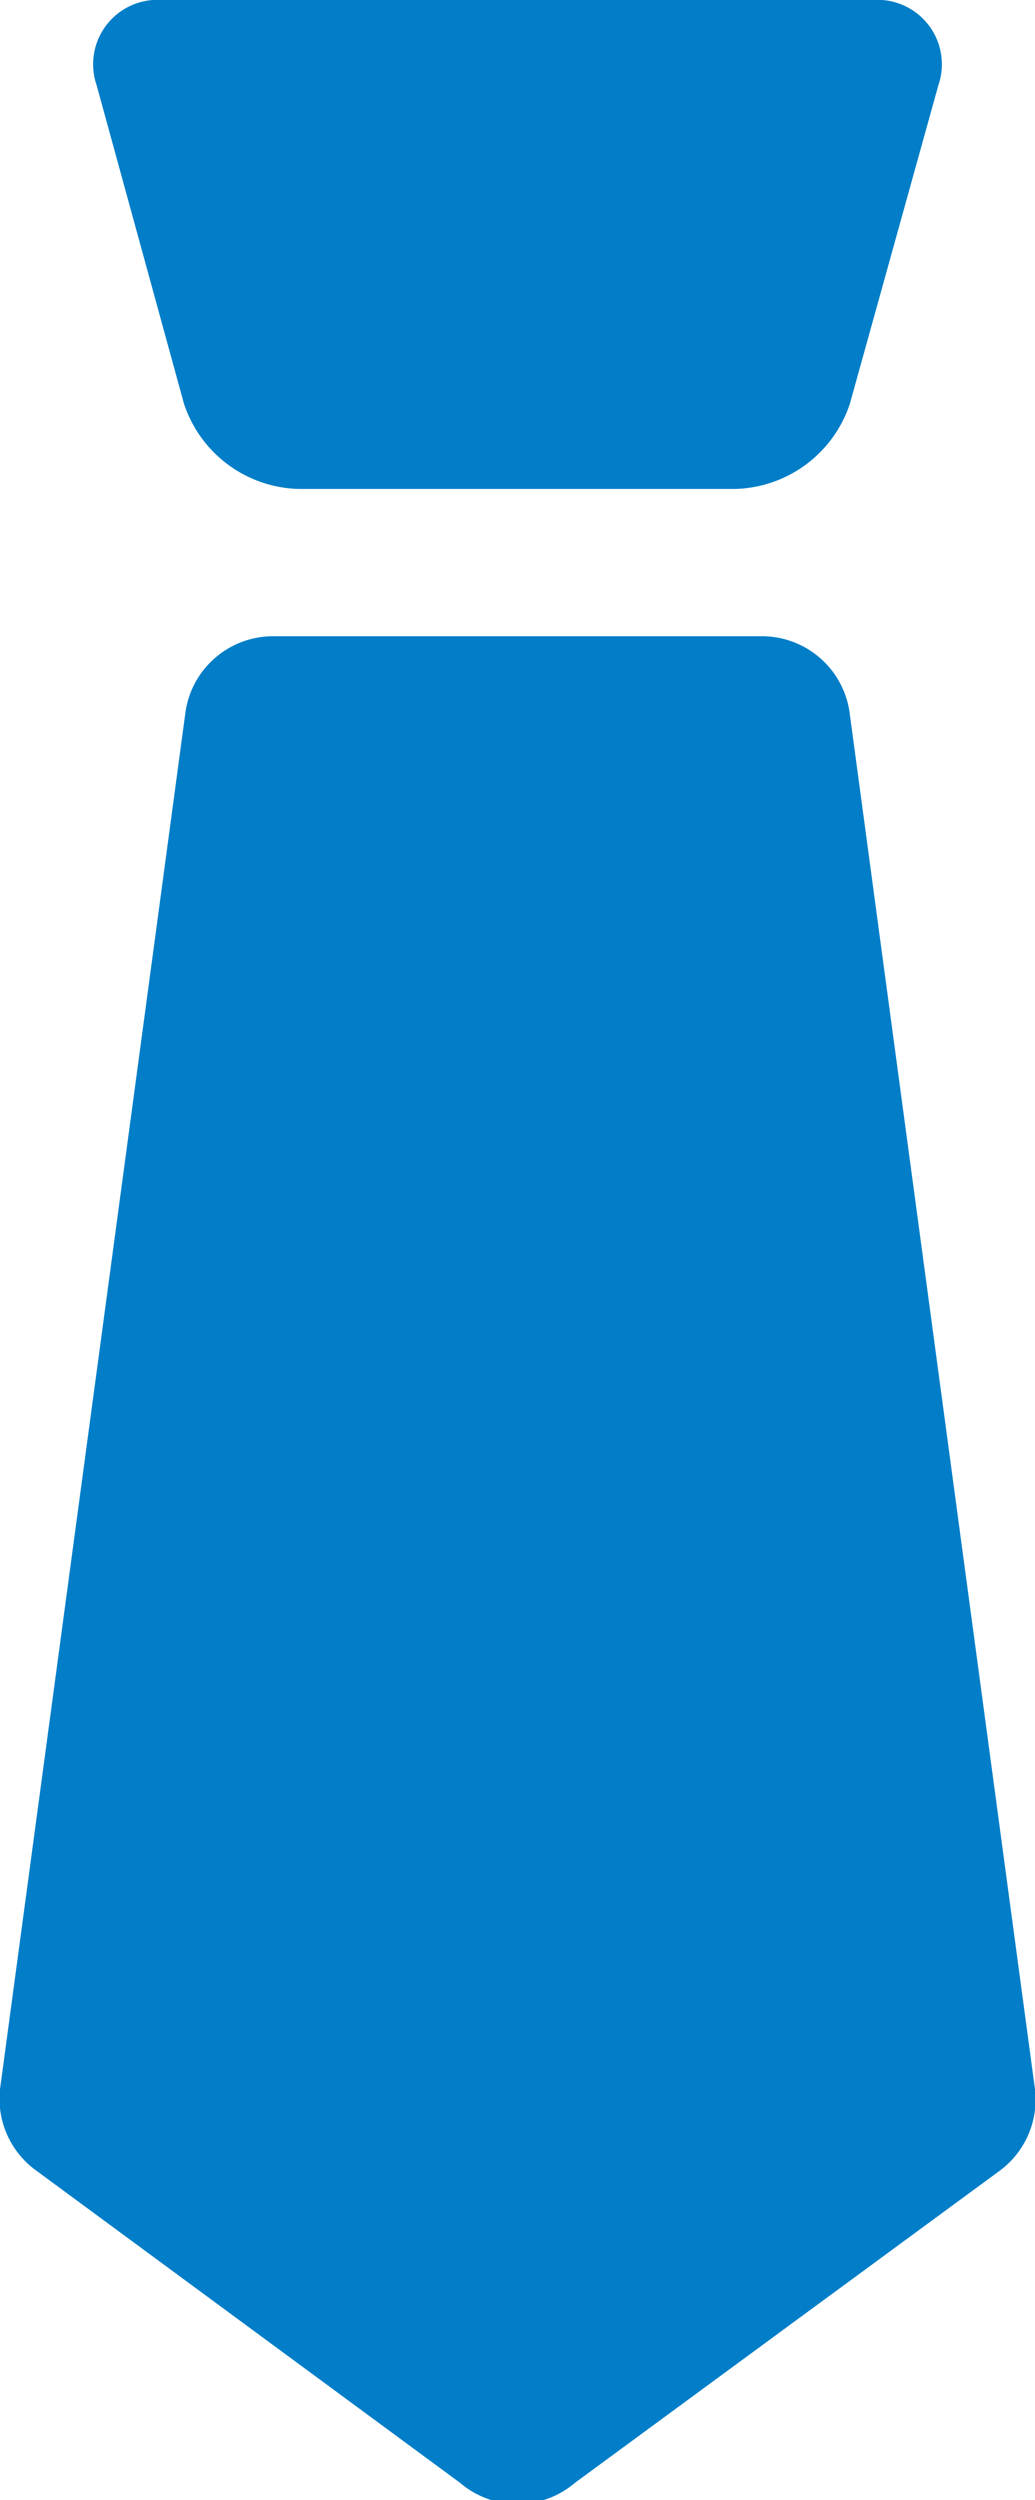
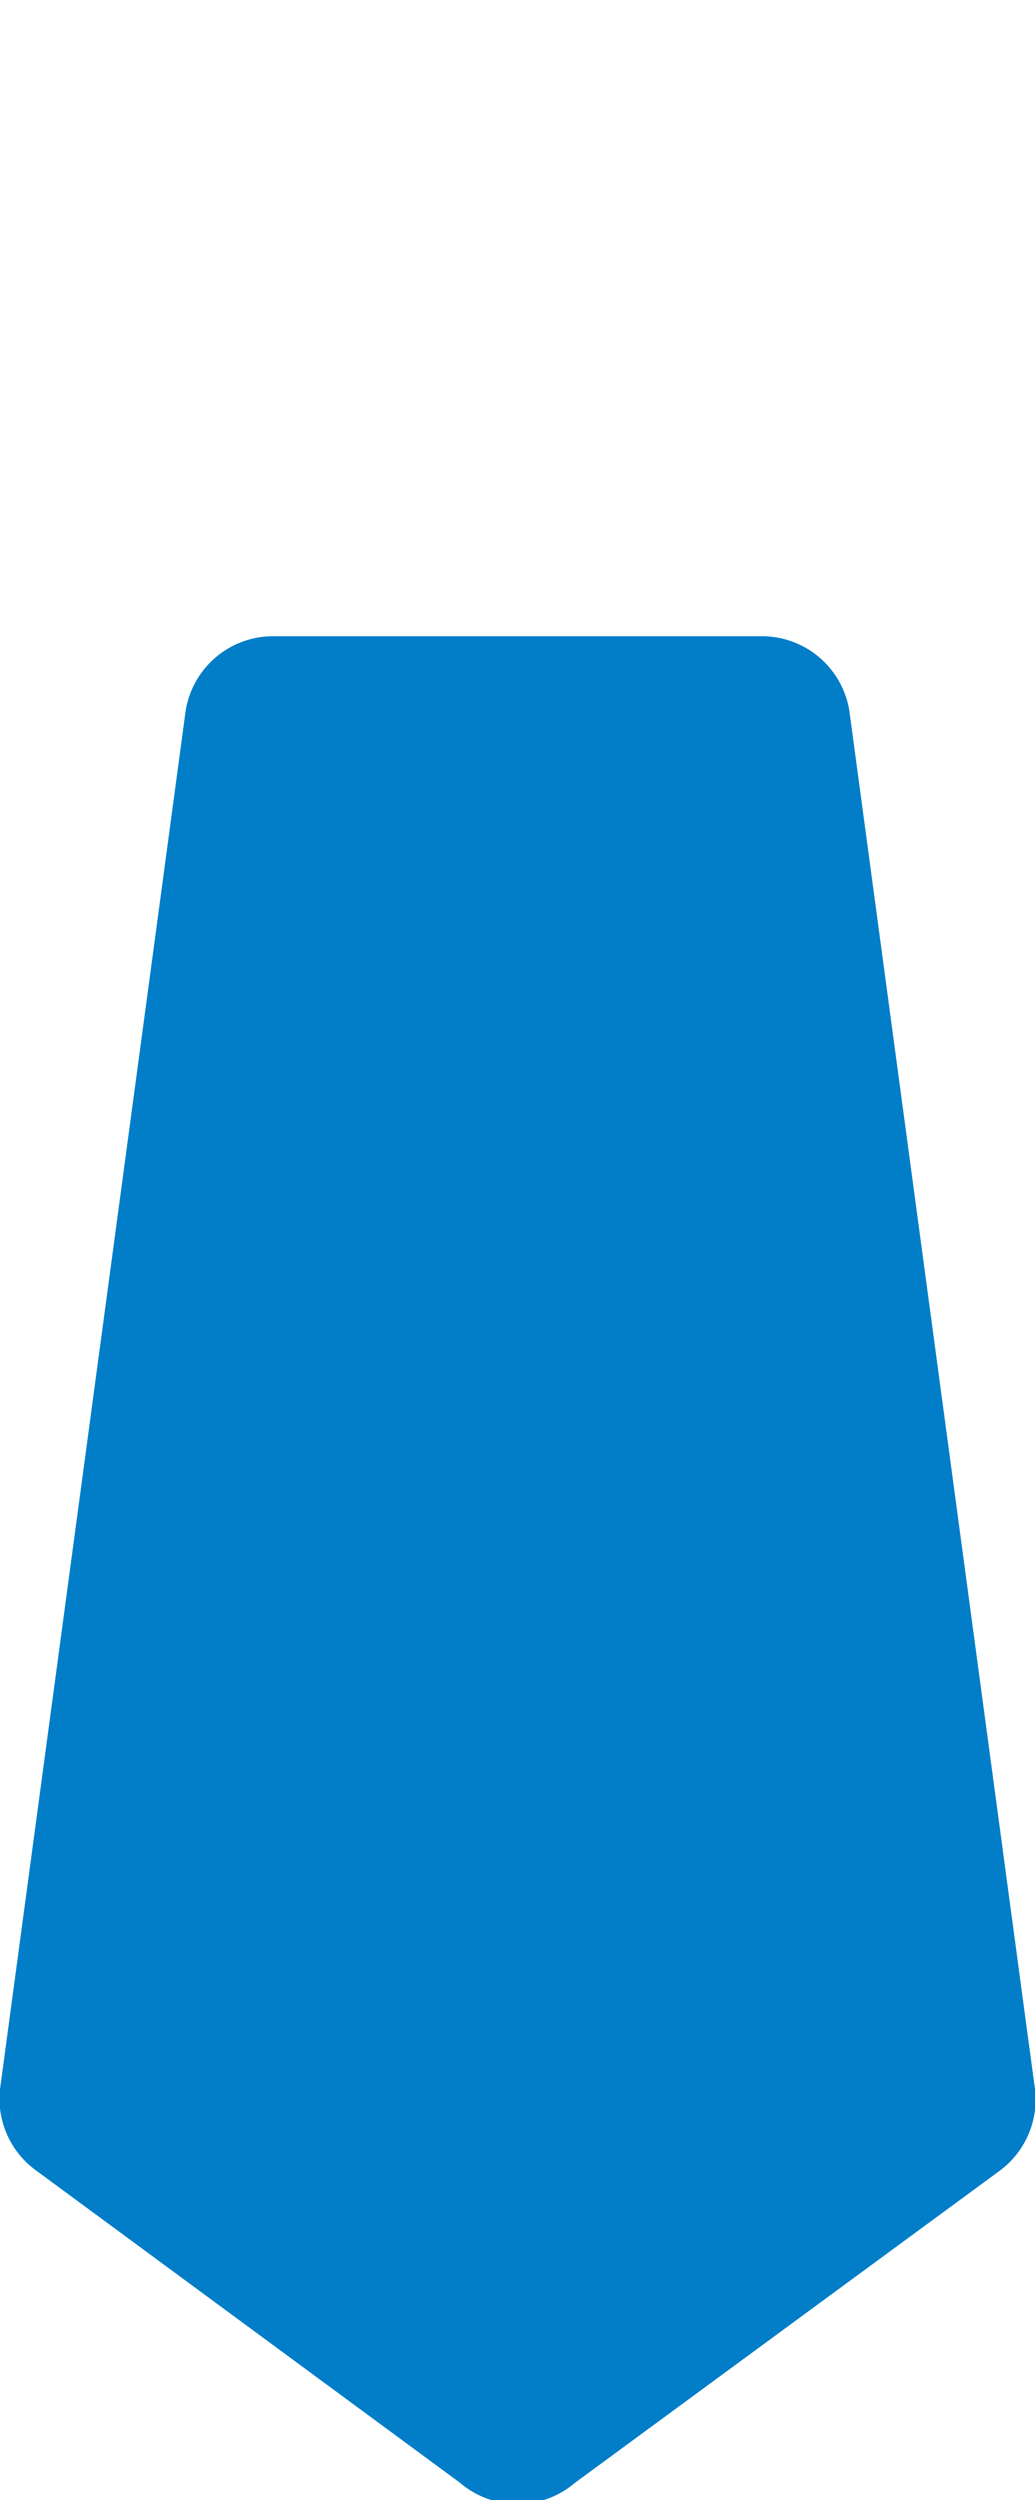
<svg xmlns="http://www.w3.org/2000/svg" viewBox="0 0 9 21.73">
  <defs>
    <style>.cls-1{fill:#027ec8;}</style>
  </defs>
  <title>アセット 2</title>
  <g id="レイヤー_2" data-name="レイヤー 2">
    <g id="レイヤー_1-2" data-name="レイヤー 1">
-       <path class="cls-1" d="M7.39,3.51a1.08,1.08,0,0,1-1,.74H2.6a1.08,1.08,0,0,1-1-.74L.84.74A.56.56,0,0,1,1.41,0H7.59a.56.56,0,0,1,.57.74Z" />
      <path class="cls-1" d="M4,21.58.32,18.87A.77.77,0,0,1,0,18.16L1.61,6.21a.77.77,0,0,1,.77-.68H6.62a.77.77,0,0,1,.77.68L9,18.16a.77.77,0,0,1-.31.71L5,21.58A.77.77,0,0,1,4,21.58Z" />
    </g>
  </g>
</svg>